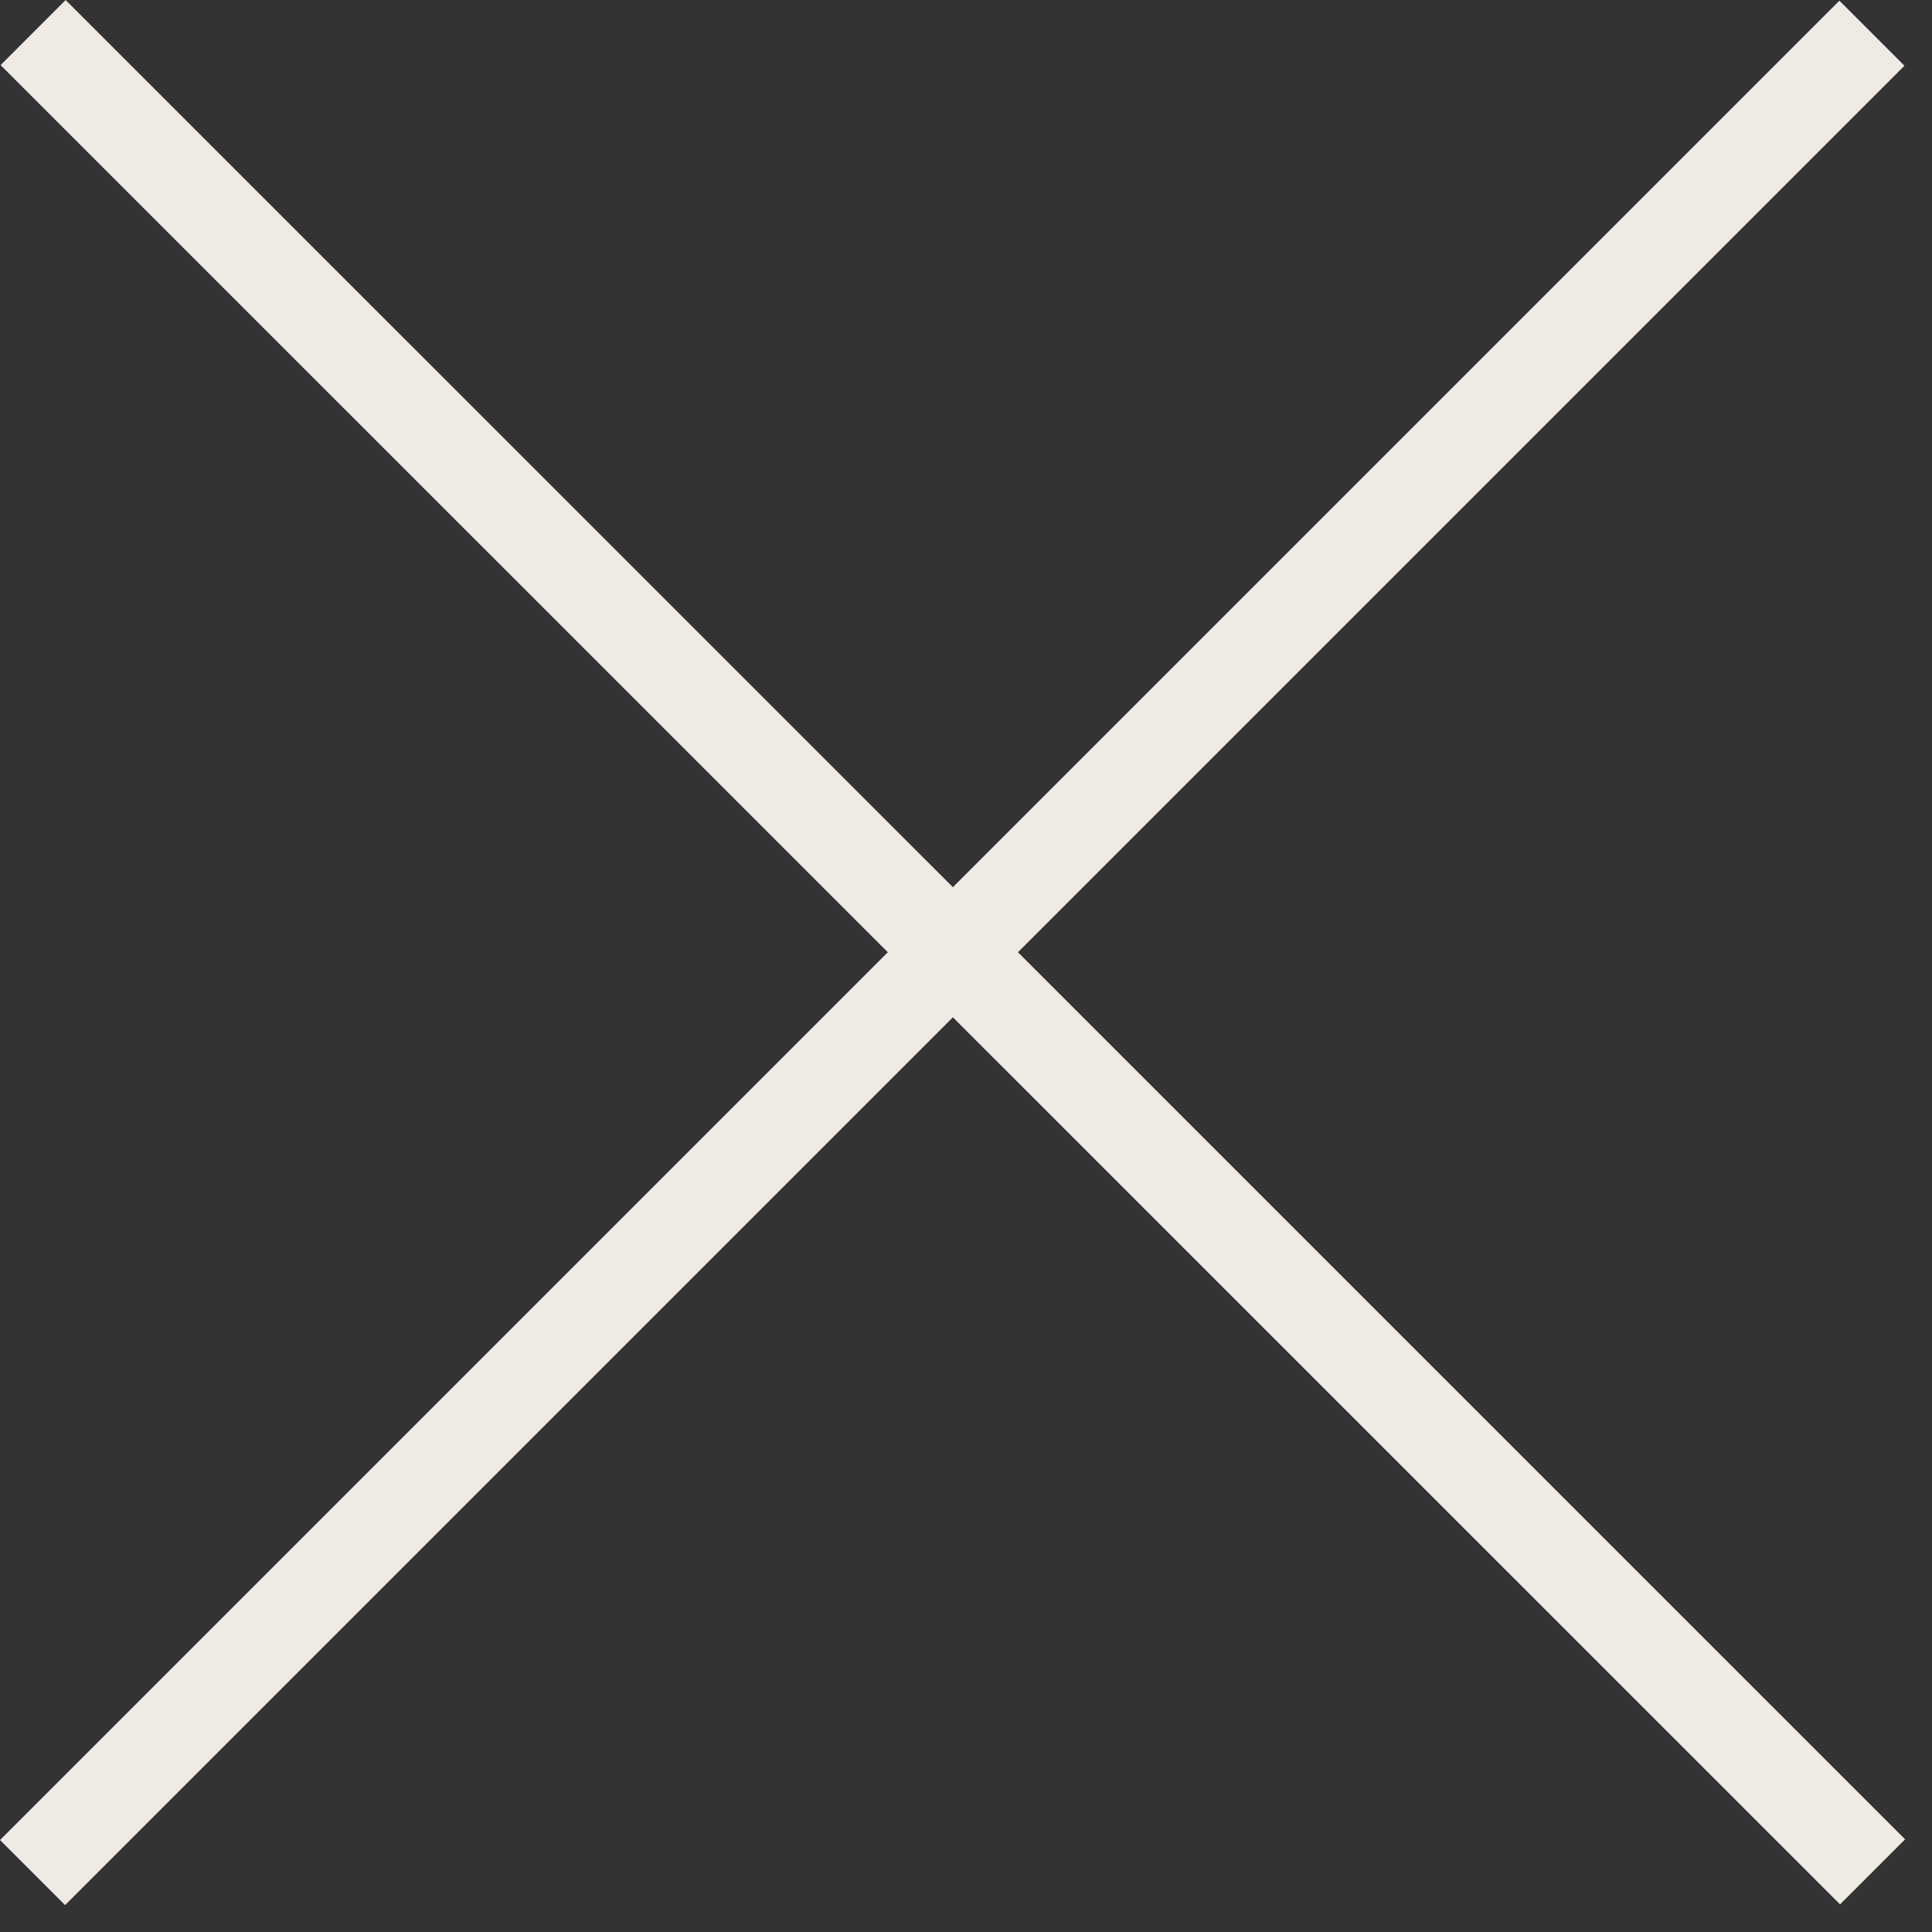
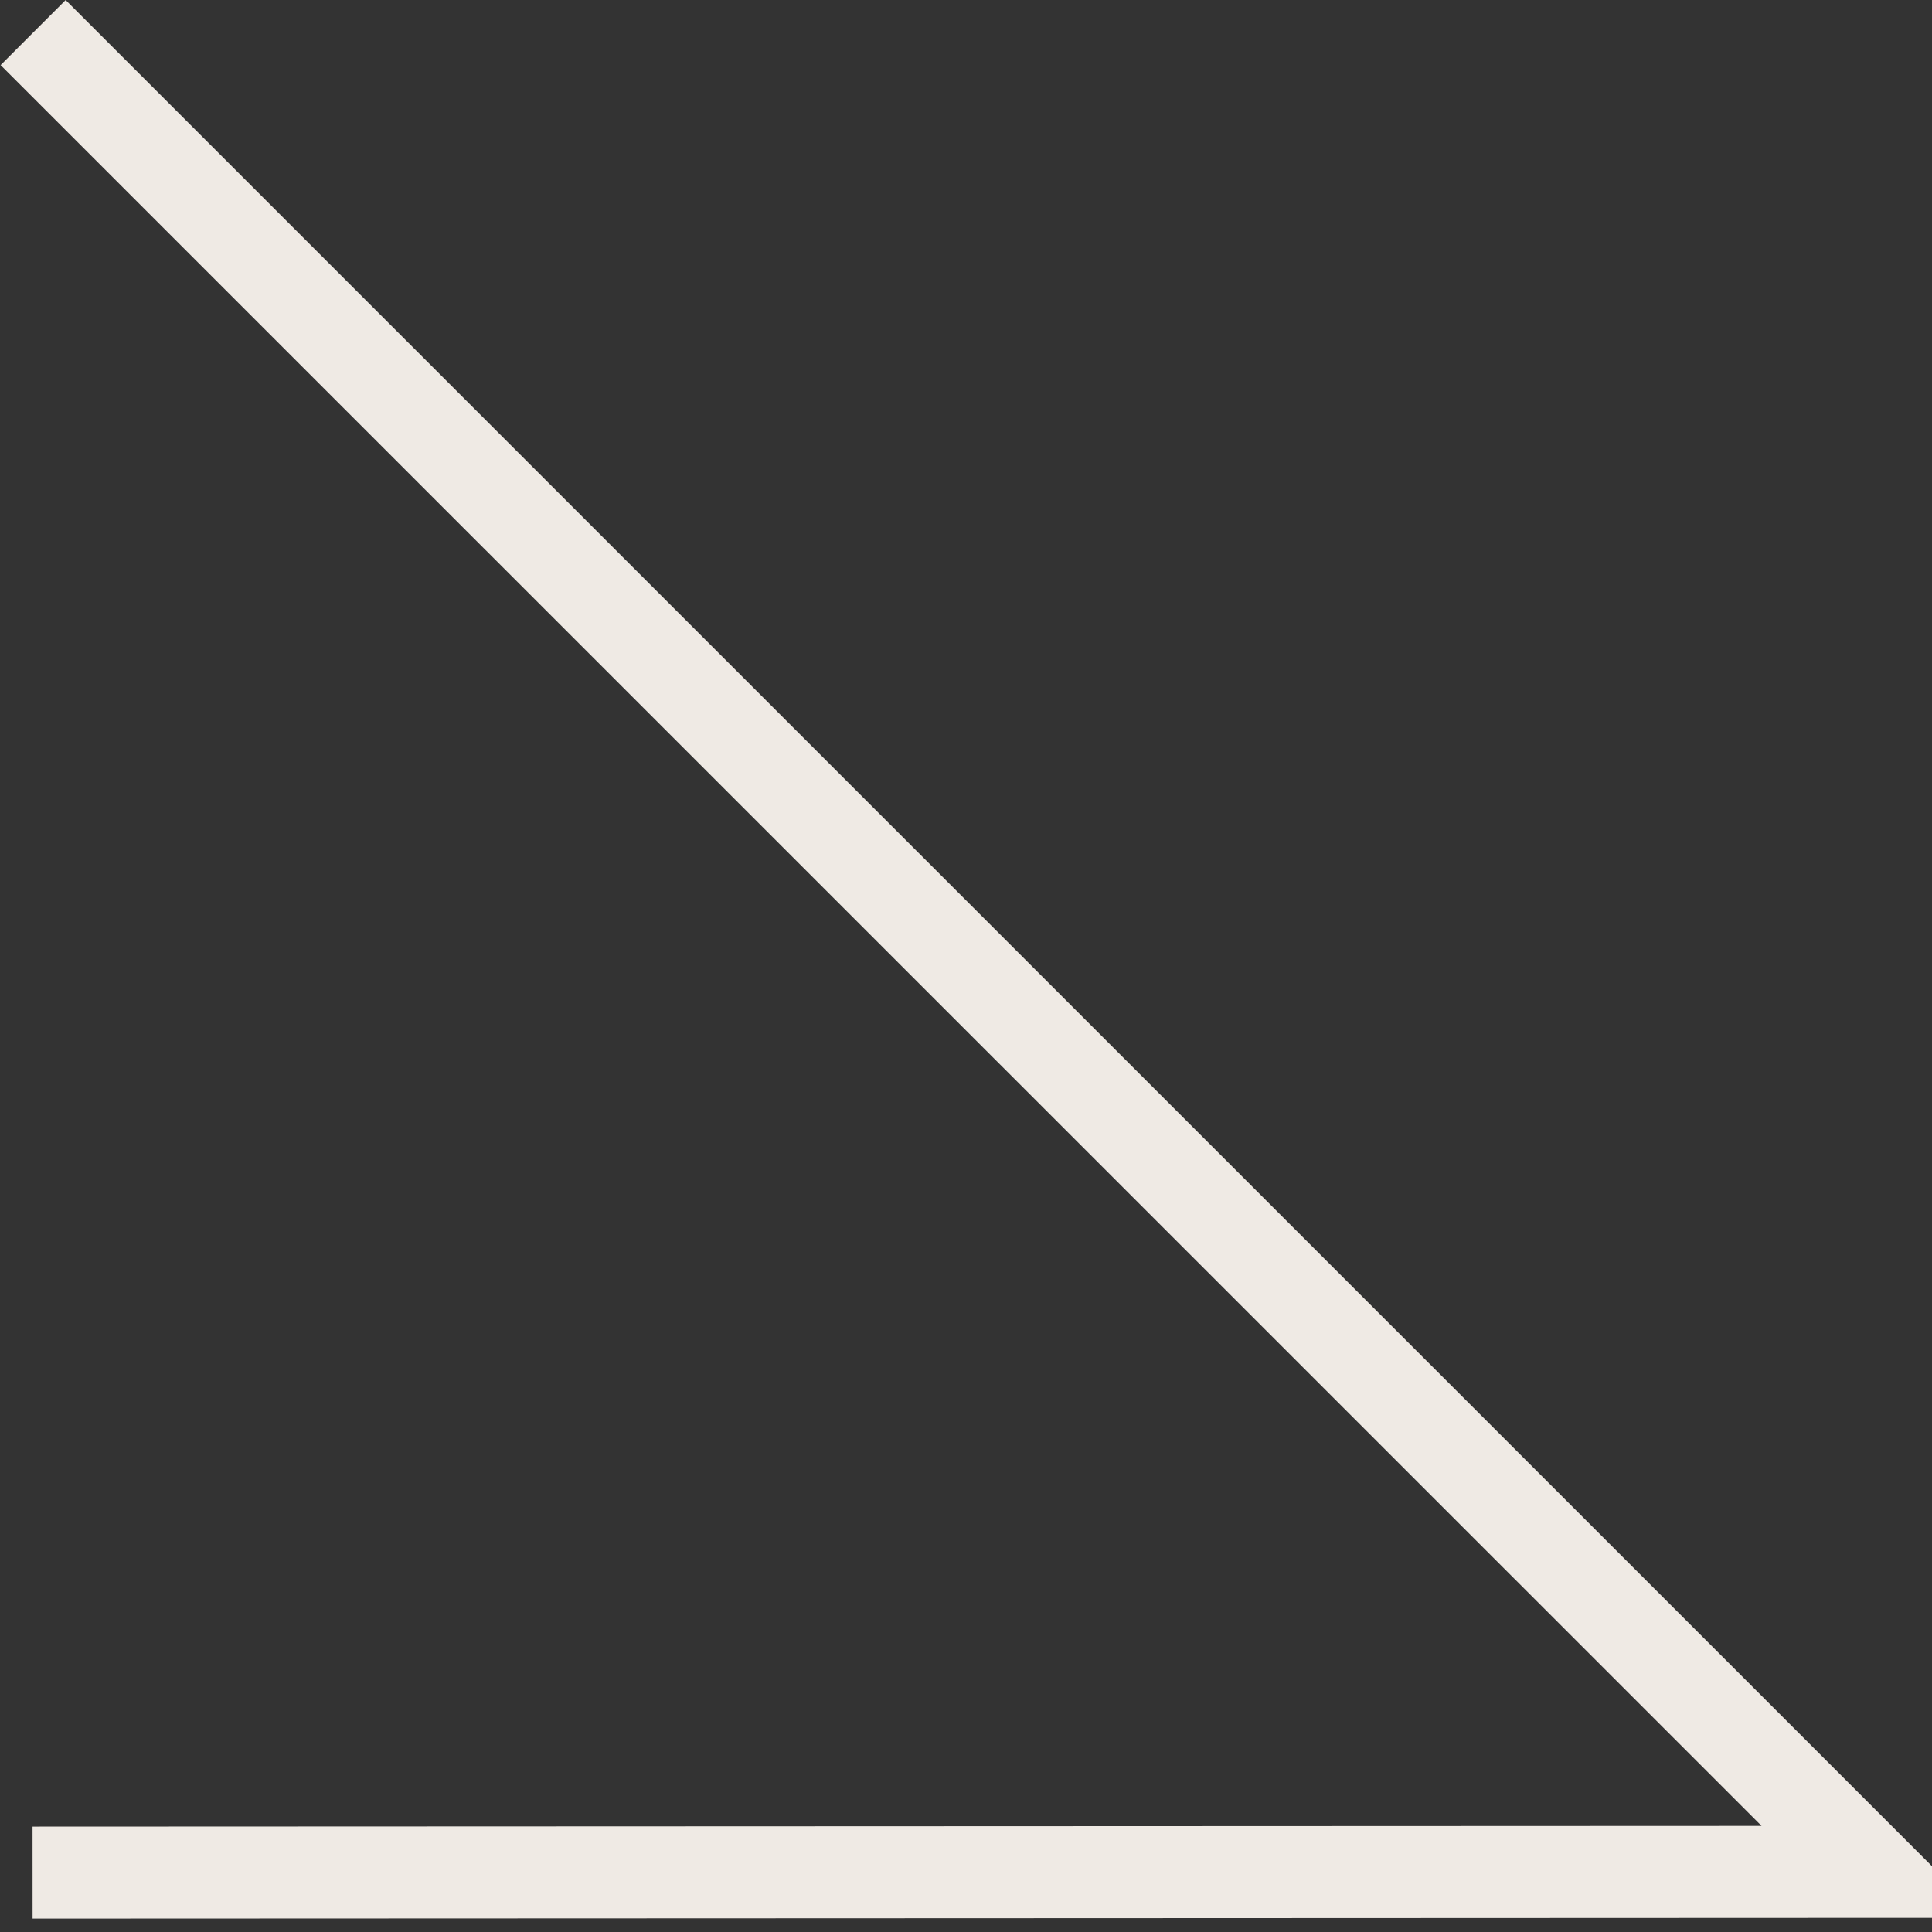
<svg xmlns="http://www.w3.org/2000/svg" width="21" height="21" viewBox="0 0 21 21" fill="none">
  <rect x="0" y="0" width="21" height="21" fill="#333333" stroke="none" />
-   <path d="M0.36 0.354L20.354 20.346M20.347 0.361L0.354 20.354" stroke="#EFEAE4" />
+   <path d="M0.36 0.354L20.354 20.346L0.354 20.354" stroke="#EFEAE4" />
</svg>